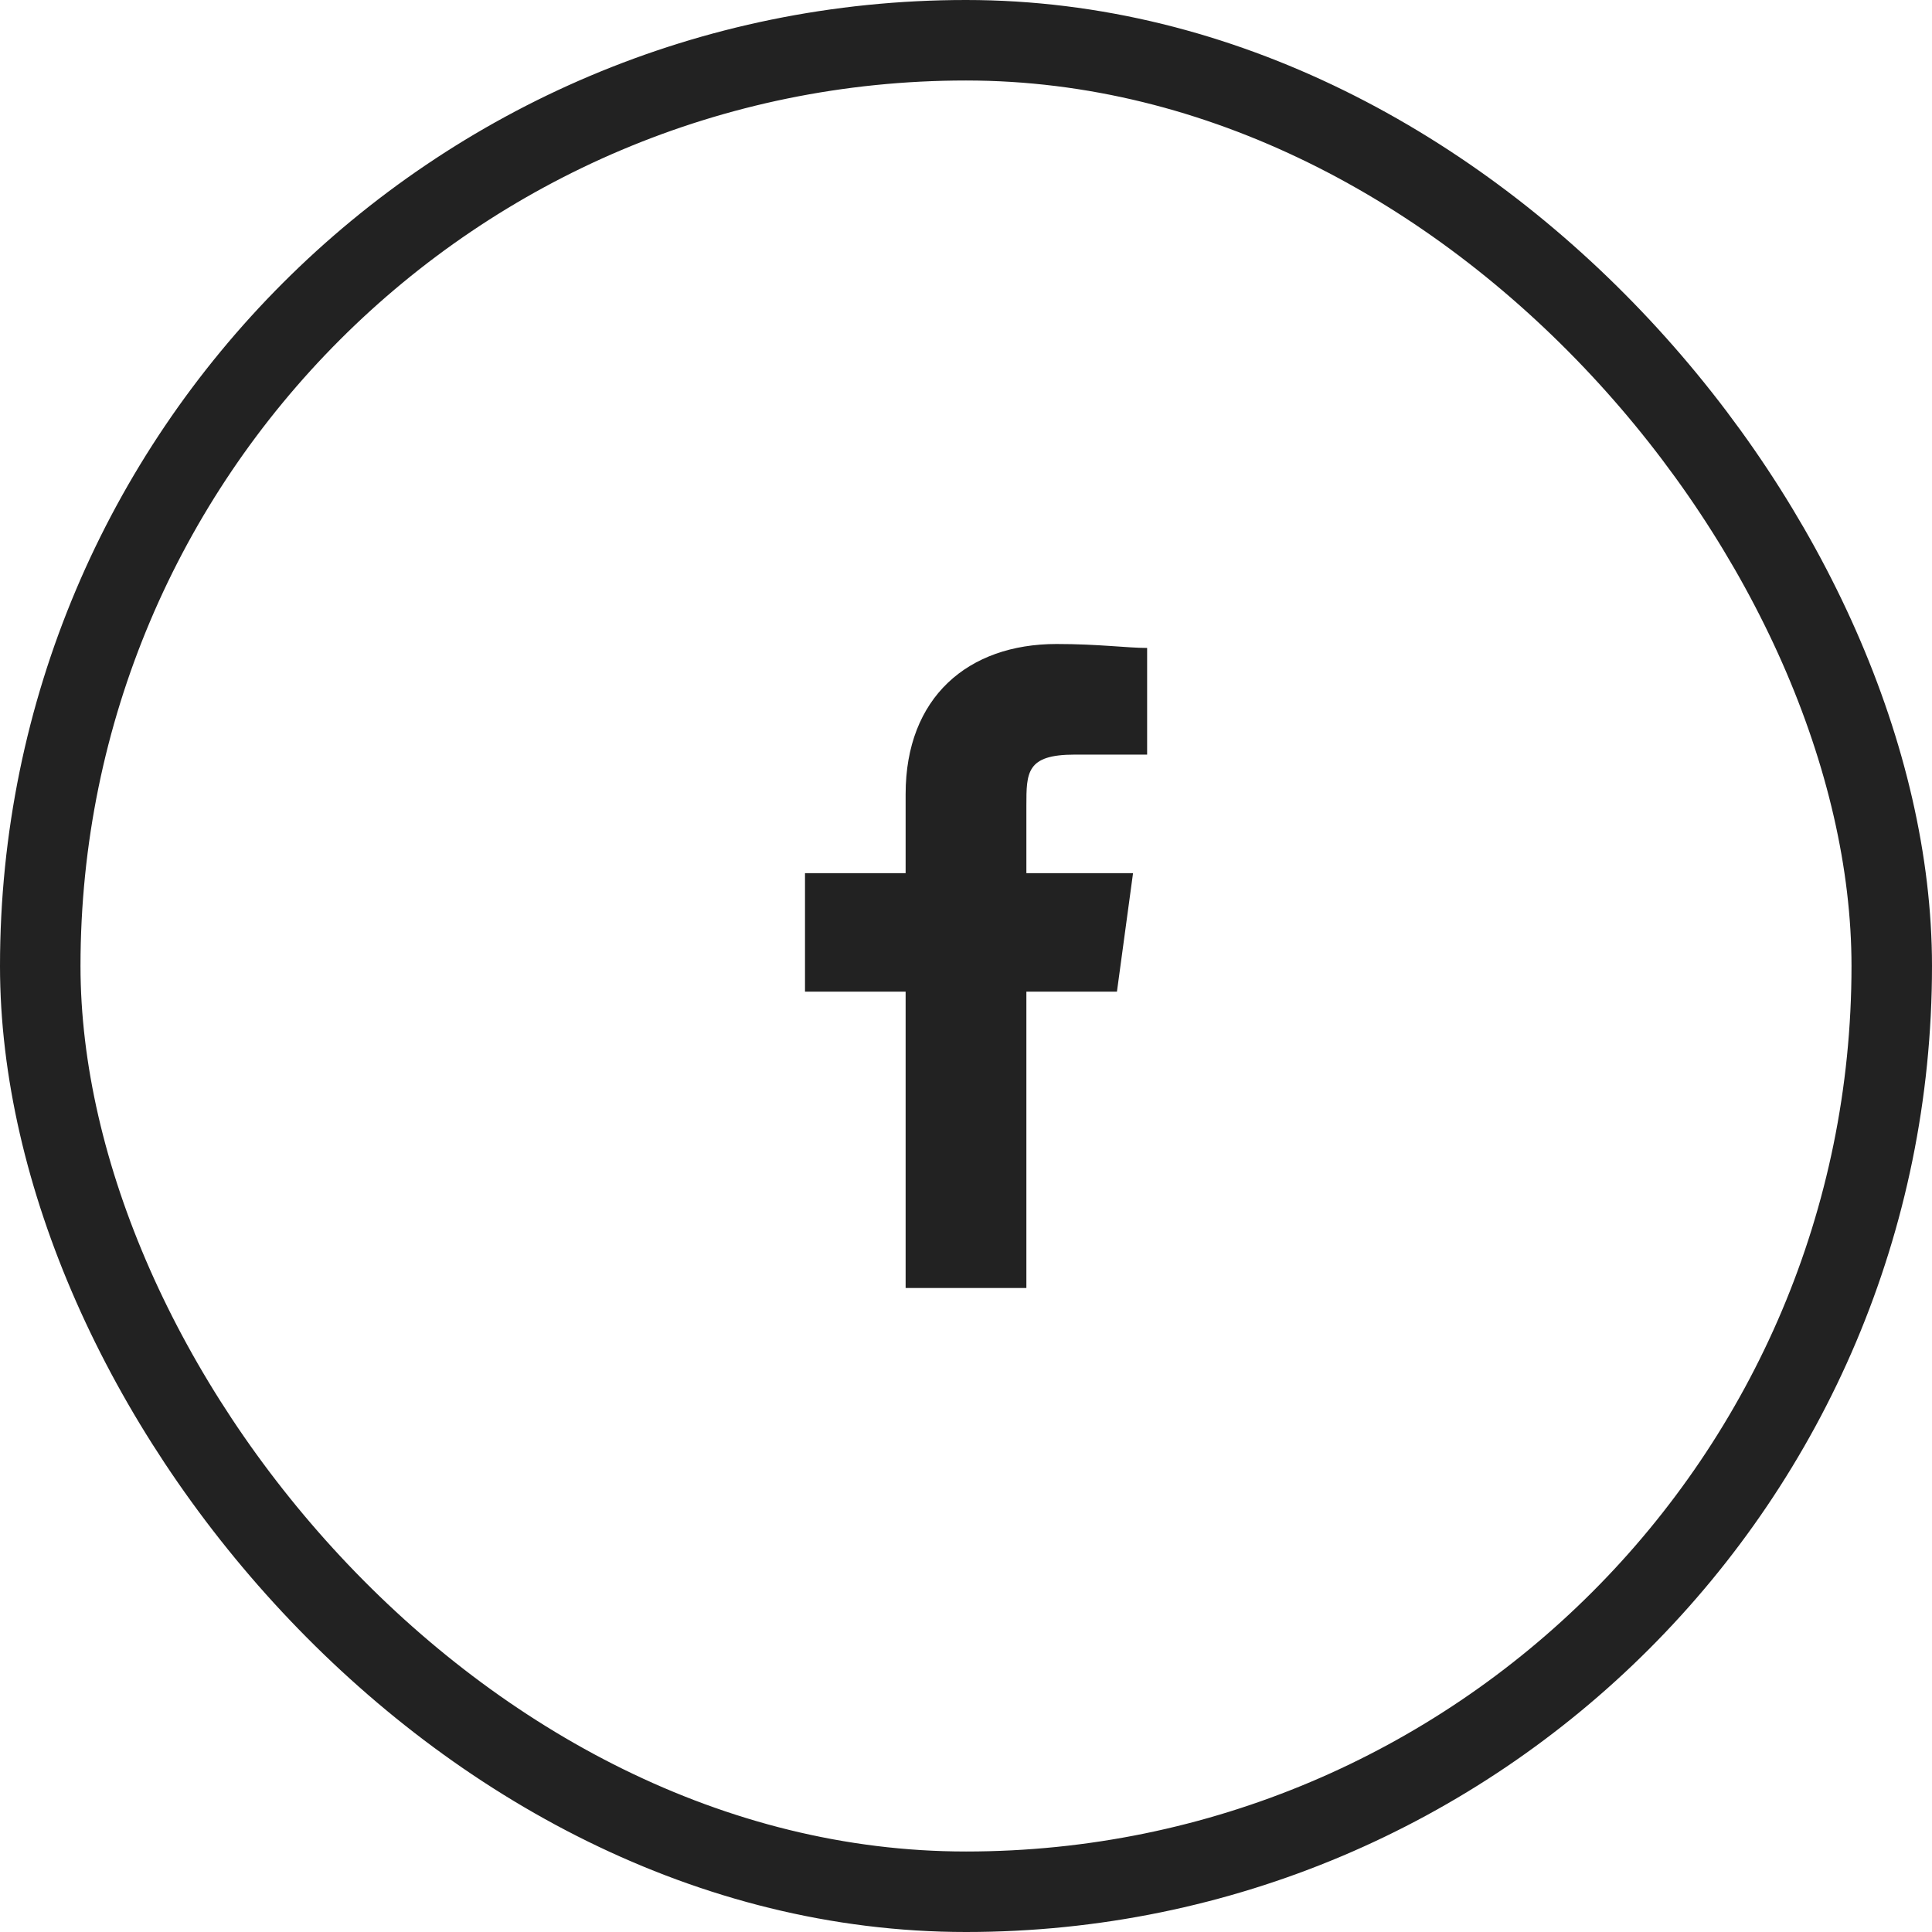
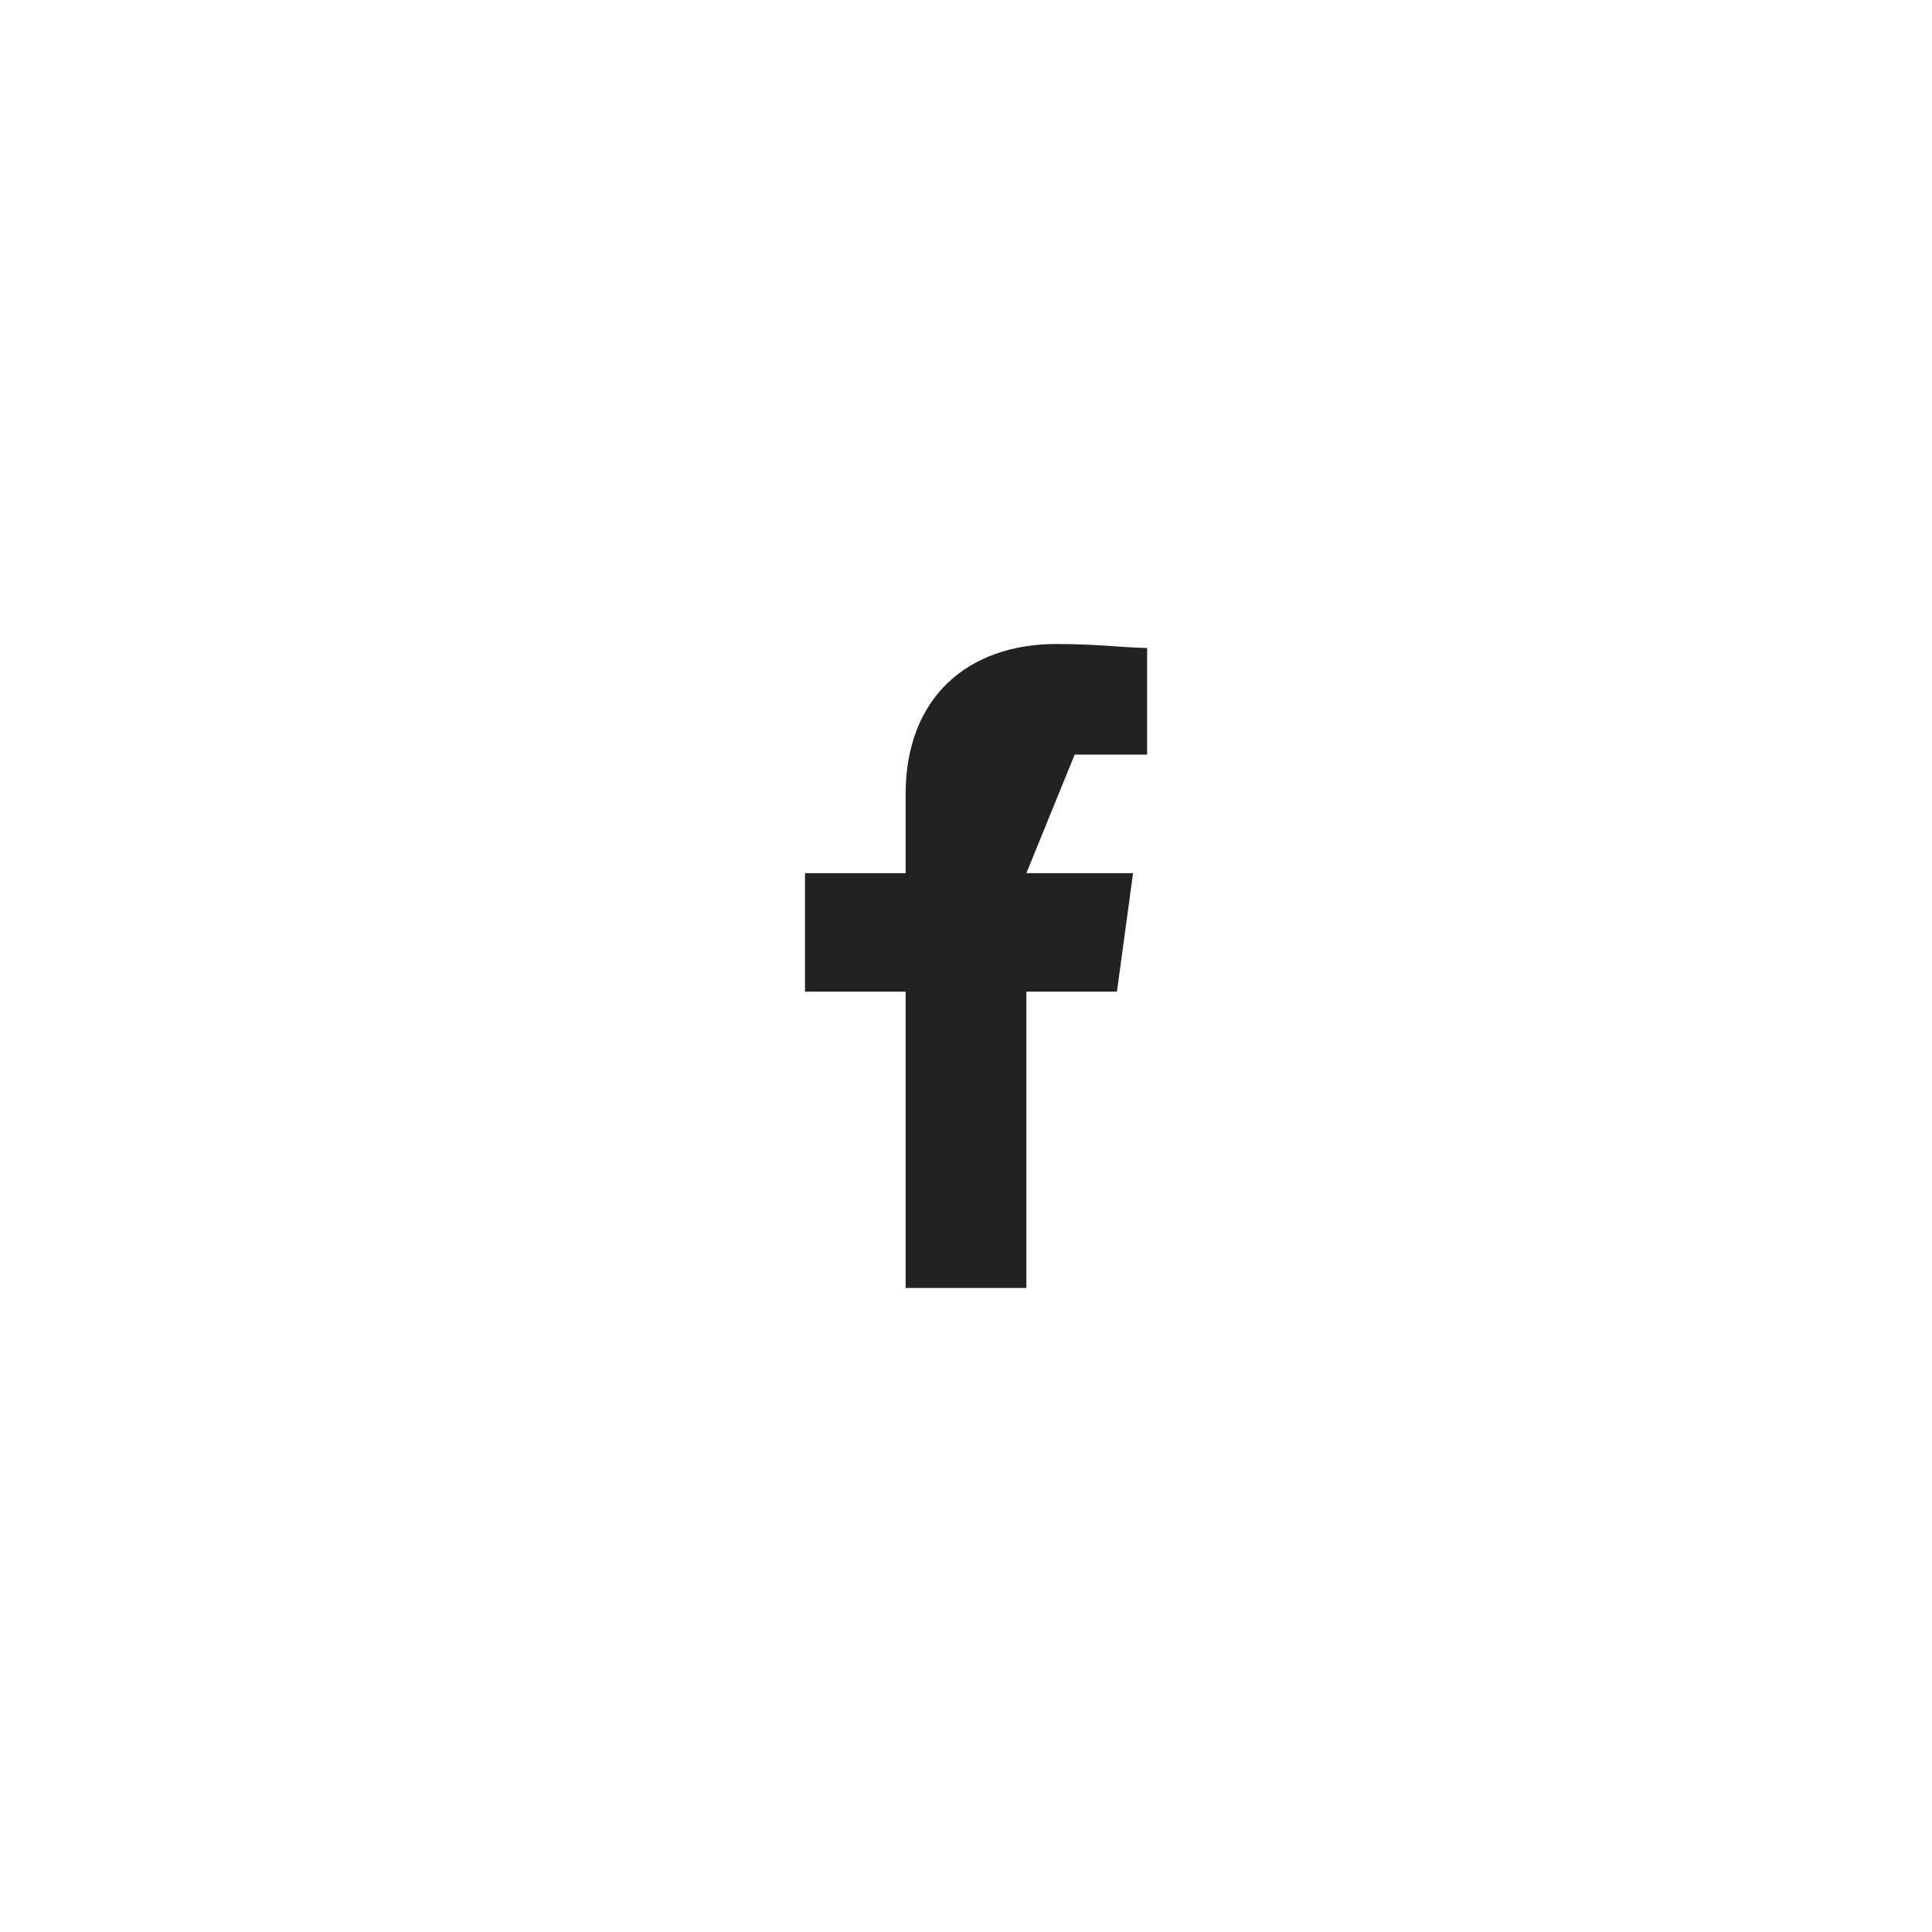
<svg xmlns="http://www.w3.org/2000/svg" width="48px" height="48px" viewBox="0 0 48 48" version="1.1">
  <title>Social-icon/White</title>
  <desc>Created with Sketch.</desc>
  <g id="Designs" stroke="none" stroke-width="1" fill="none" fill-rule="evenodd">
    <g id="5a-Employer-Detail-DT-1184px" transform="translate(-224, -1242)">
      <g id="Ways-to-connect" transform="translate(160, 1168)">
        <g id="Social-icon/White" transform="translate(64, 74)">
          <g>
-             <rect id="Rectangle" stroke="#222222" stroke-width="2" x="1" y="1" width="46" height="46" rx="23" />
            <g id="icon/24/iconSocial/Facebook/N100" transform="translate(12, 12)">
              <rect id="boundingBox" fill="#FFFFFF" opacity="0" x="0" y="0" width="24" height="24" />
              <g id="icon" stroke-width="1" transform="translate(8, 4)" fill="#222222">
-                 <path d="M8.5,2.748 L6.7,2.748 C5.5,2.748 5.5,3.19 5.5,4.025 L5.5,5.693 L8.15,5.693 L7.75,8.638 L5.5,8.638 L5.5,16 L2.5,16 L2.5,8.638 L0,8.638 L0,5.693 L2.5,5.693 L2.5,3.73 C2.5,1.325 4.05,0 6.25,0 C7.3,0 8,0.098 8.5,0.098 L8.5,2.748 Z" id="Shape" fill-rule="nonzero" />
+                 <path d="M8.5,2.748 L6.7,2.748 L5.5,5.693 L8.15,5.693 L7.75,8.638 L5.5,8.638 L5.5,16 L2.5,16 L2.5,8.638 L0,8.638 L0,5.693 L2.5,5.693 L2.5,3.73 C2.5,1.325 4.05,0 6.25,0 C7.3,0 8,0.098 8.5,0.098 L8.5,2.748 Z" id="Shape" fill-rule="nonzero" />
              </g>
            </g>
          </g>
        </g>
      </g>
    </g>
  </g>
</svg>